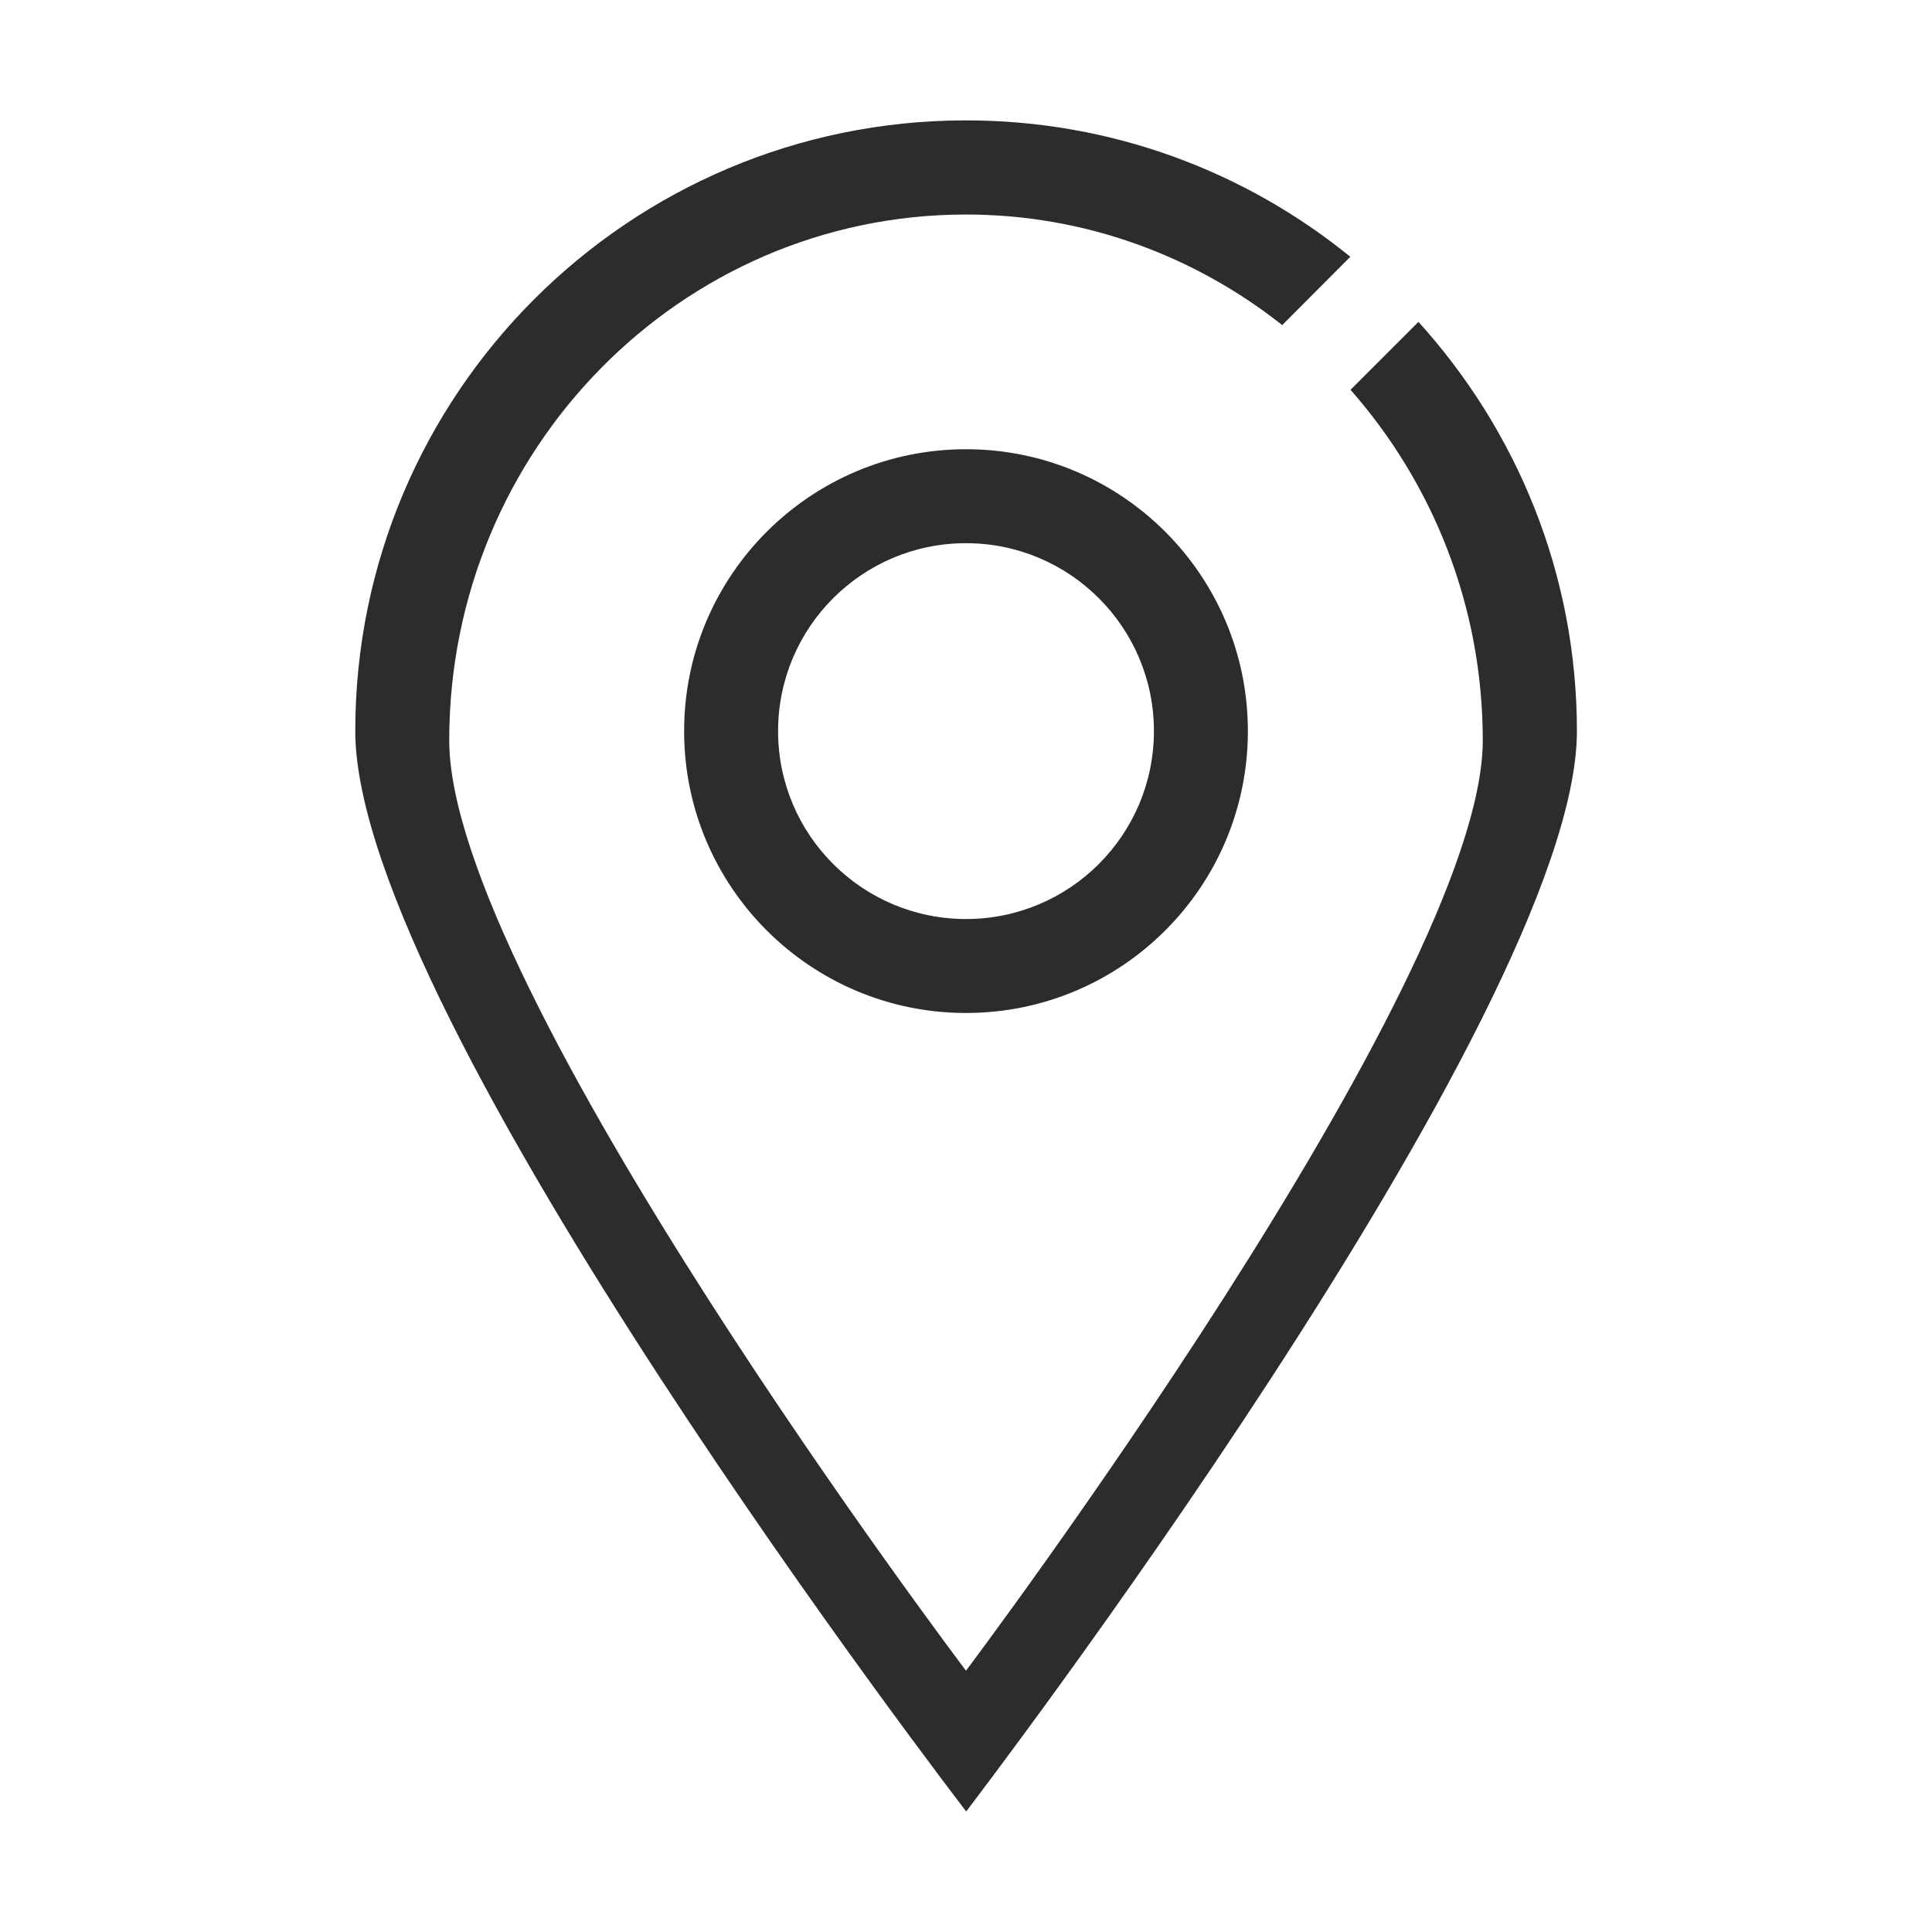
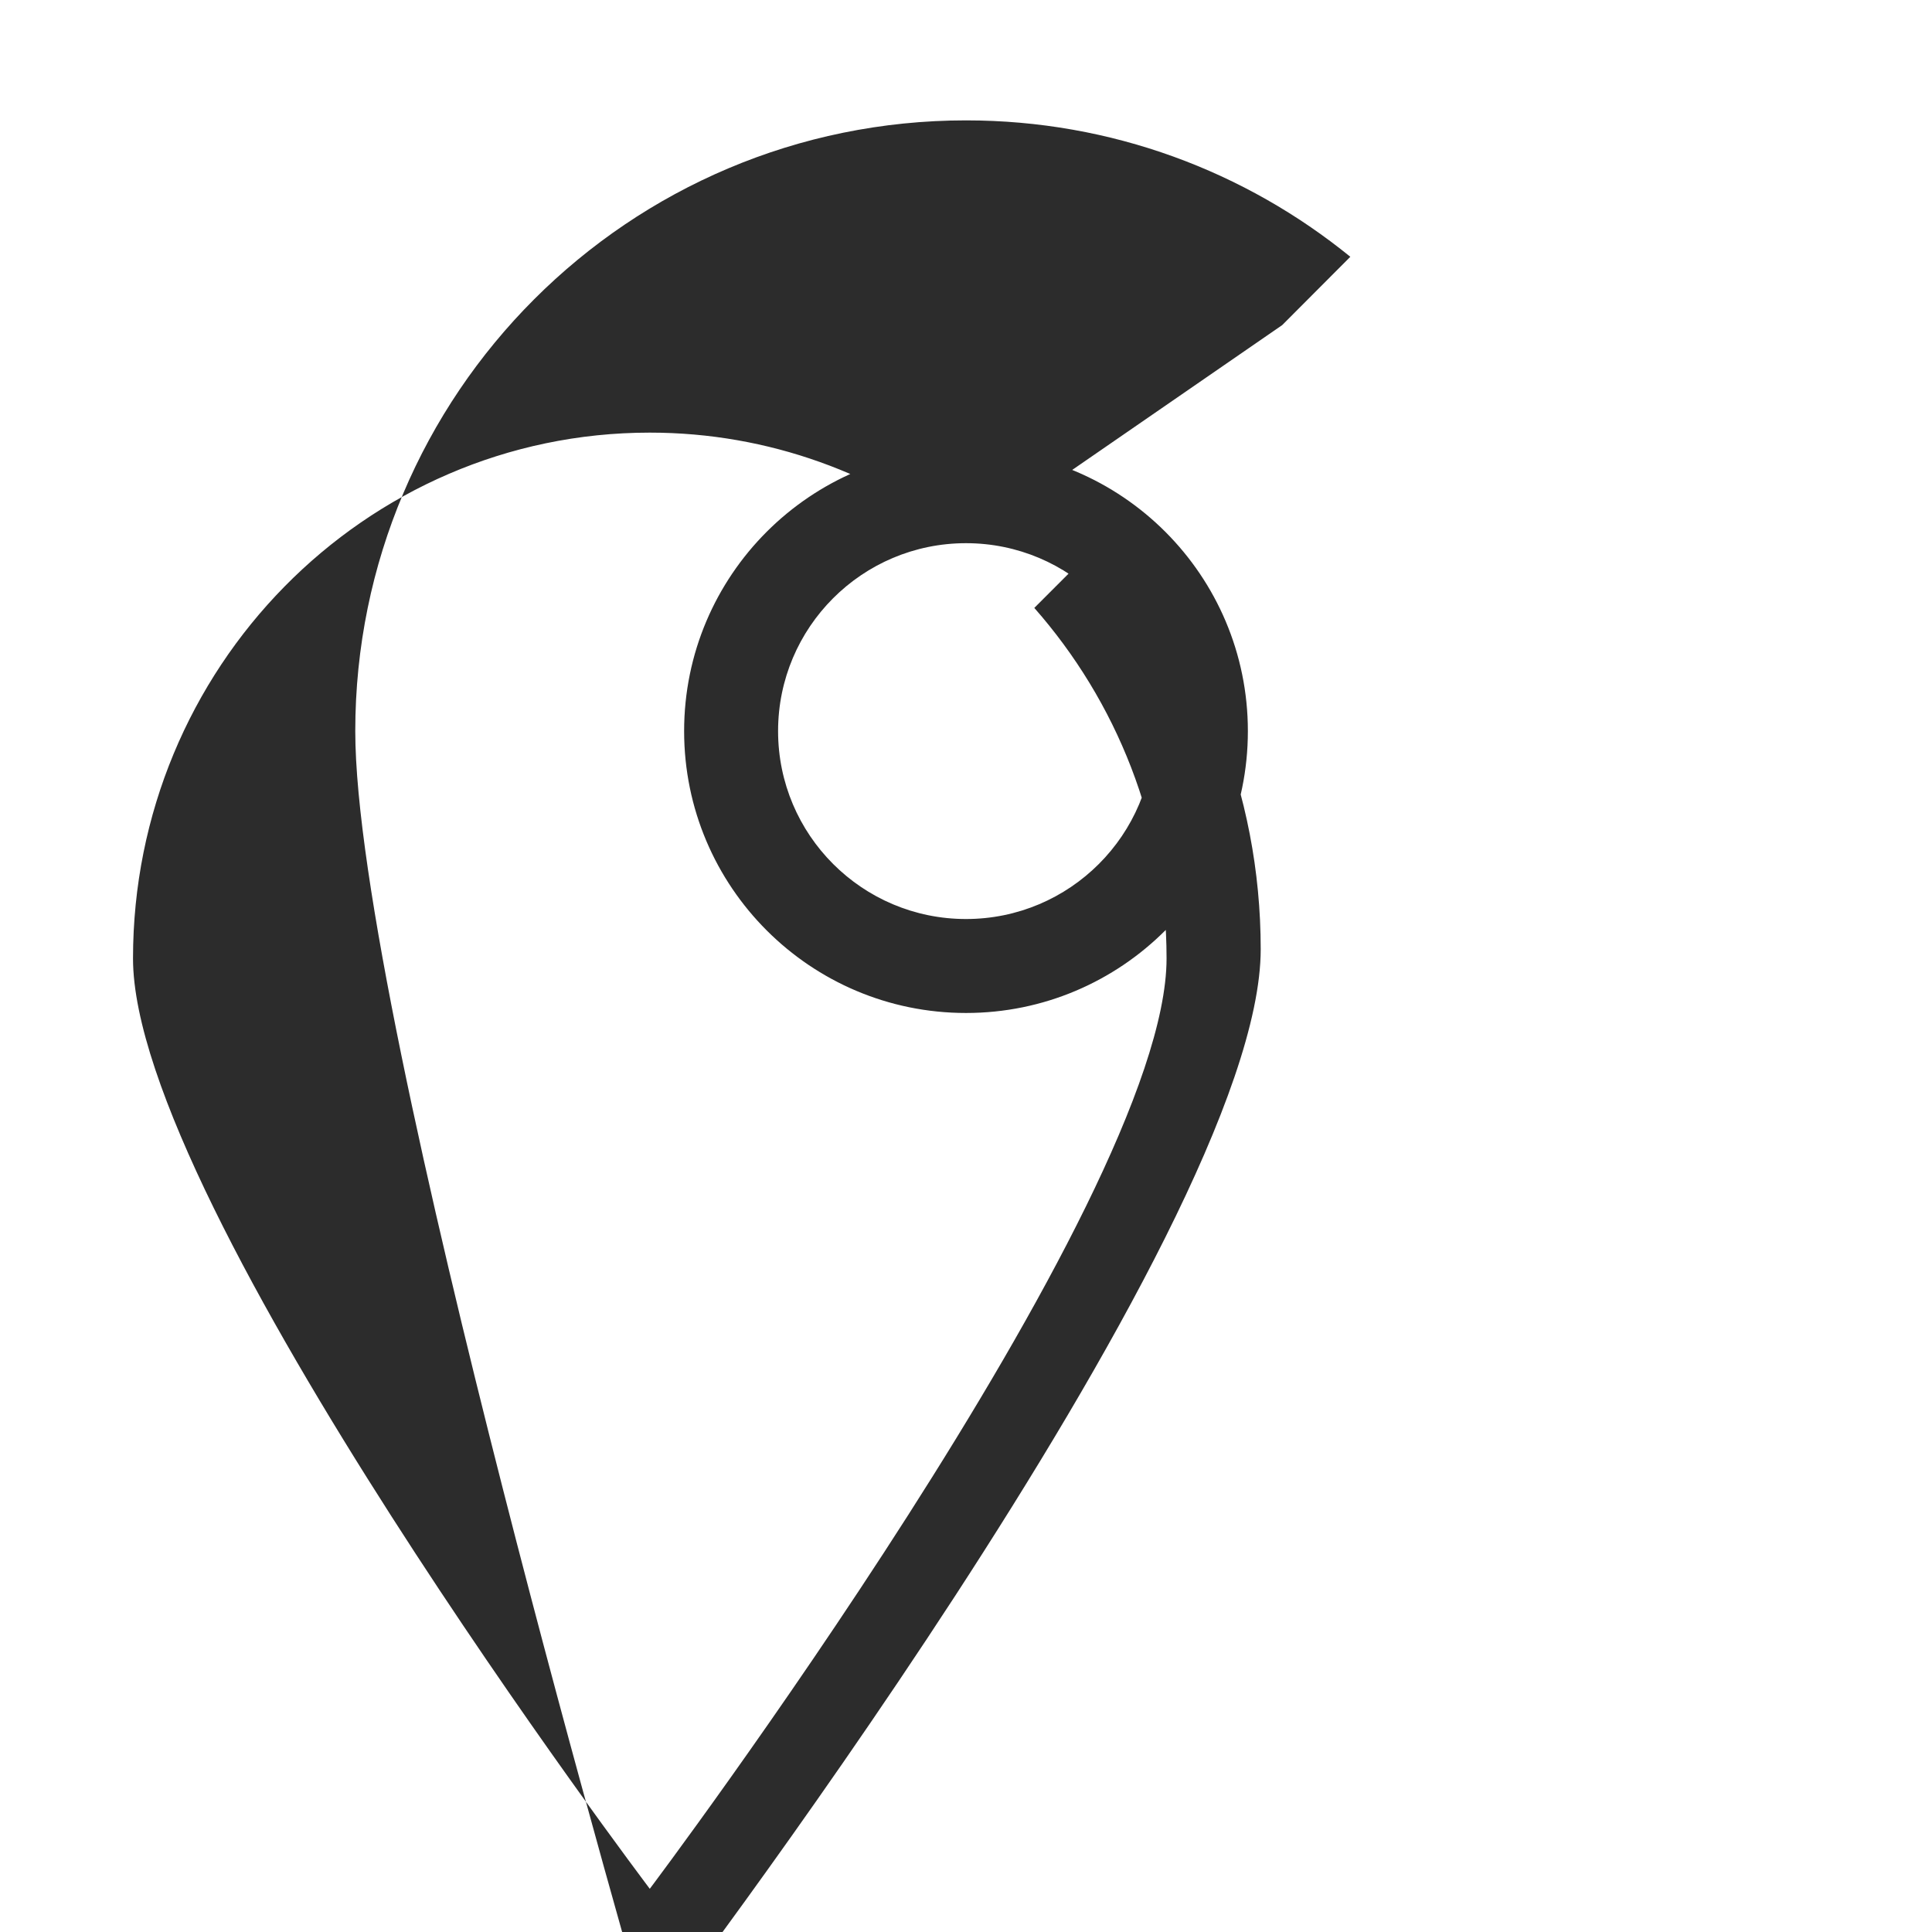
<svg xmlns="http://www.w3.org/2000/svg" t="1587909663967" class="icon" viewBox="0 0 1024 1024" version="1.1" p-id="2049" width="200" height="200">
  <defs>
    <style type="text/css" />
  </defs>
-   <path d="M512 536.9c-82.5 0-149.4-66.9-149.4-149.4S429.5 238.1 512 238.1 661.4 305 661.4 387.5 594.5 536.9 512 536.9z m0-249c-55 0-99.6 44.6-99.6 99.6 0 55 44.6 99.6 99.6 99.6 55 0 99.6-44.6 99.6-99.6 0-55-44.6-99.6-99.6-99.6z m167.6-115.6c-46.3-36.6-104.4-58.6-167.6-58.6-151.2 0-273.9 124.8-273.9 278.7 0 130.9 273.9 493.1 273.9 493.1s273.9-363.9 273.9-493.1c0-71.5-26.7-136.5-70.1-185.8l36-36c52 57.4 84 133.4 84 216.9 0 150.1-323.7 572.6-323.7 572.6S188.3 539.5 188.3 387.5c0-178.7 144.9-323.7 323.7-323.7 77.2 0 148.1 27.1 203.7 72.3l-36.1 36.2z" fill="#2c2c2c" p-id="2050" />
+   <path d="M512 536.9c-82.5 0-149.4-66.9-149.4-149.4S429.5 238.1 512 238.1 661.4 305 661.4 387.5 594.5 536.9 512 536.9z m0-249c-55 0-99.6 44.6-99.6 99.6 0 55 44.6 99.6 99.6 99.6 55 0 99.6-44.6 99.6-99.6 0-55-44.6-99.6-99.6-99.6z c-46.3-36.6-104.4-58.6-167.6-58.6-151.2 0-273.9 124.8-273.9 278.7 0 130.9 273.9 493.1 273.9 493.1s273.9-363.9 273.9-493.1c0-71.5-26.7-136.5-70.1-185.8l36-36c52 57.4 84 133.4 84 216.9 0 150.1-323.7 572.6-323.7 572.6S188.3 539.5 188.3 387.5c0-178.7 144.9-323.7 323.7-323.7 77.2 0 148.1 27.1 203.7 72.3l-36.1 36.2z" fill="#2c2c2c" p-id="2050" />
</svg>